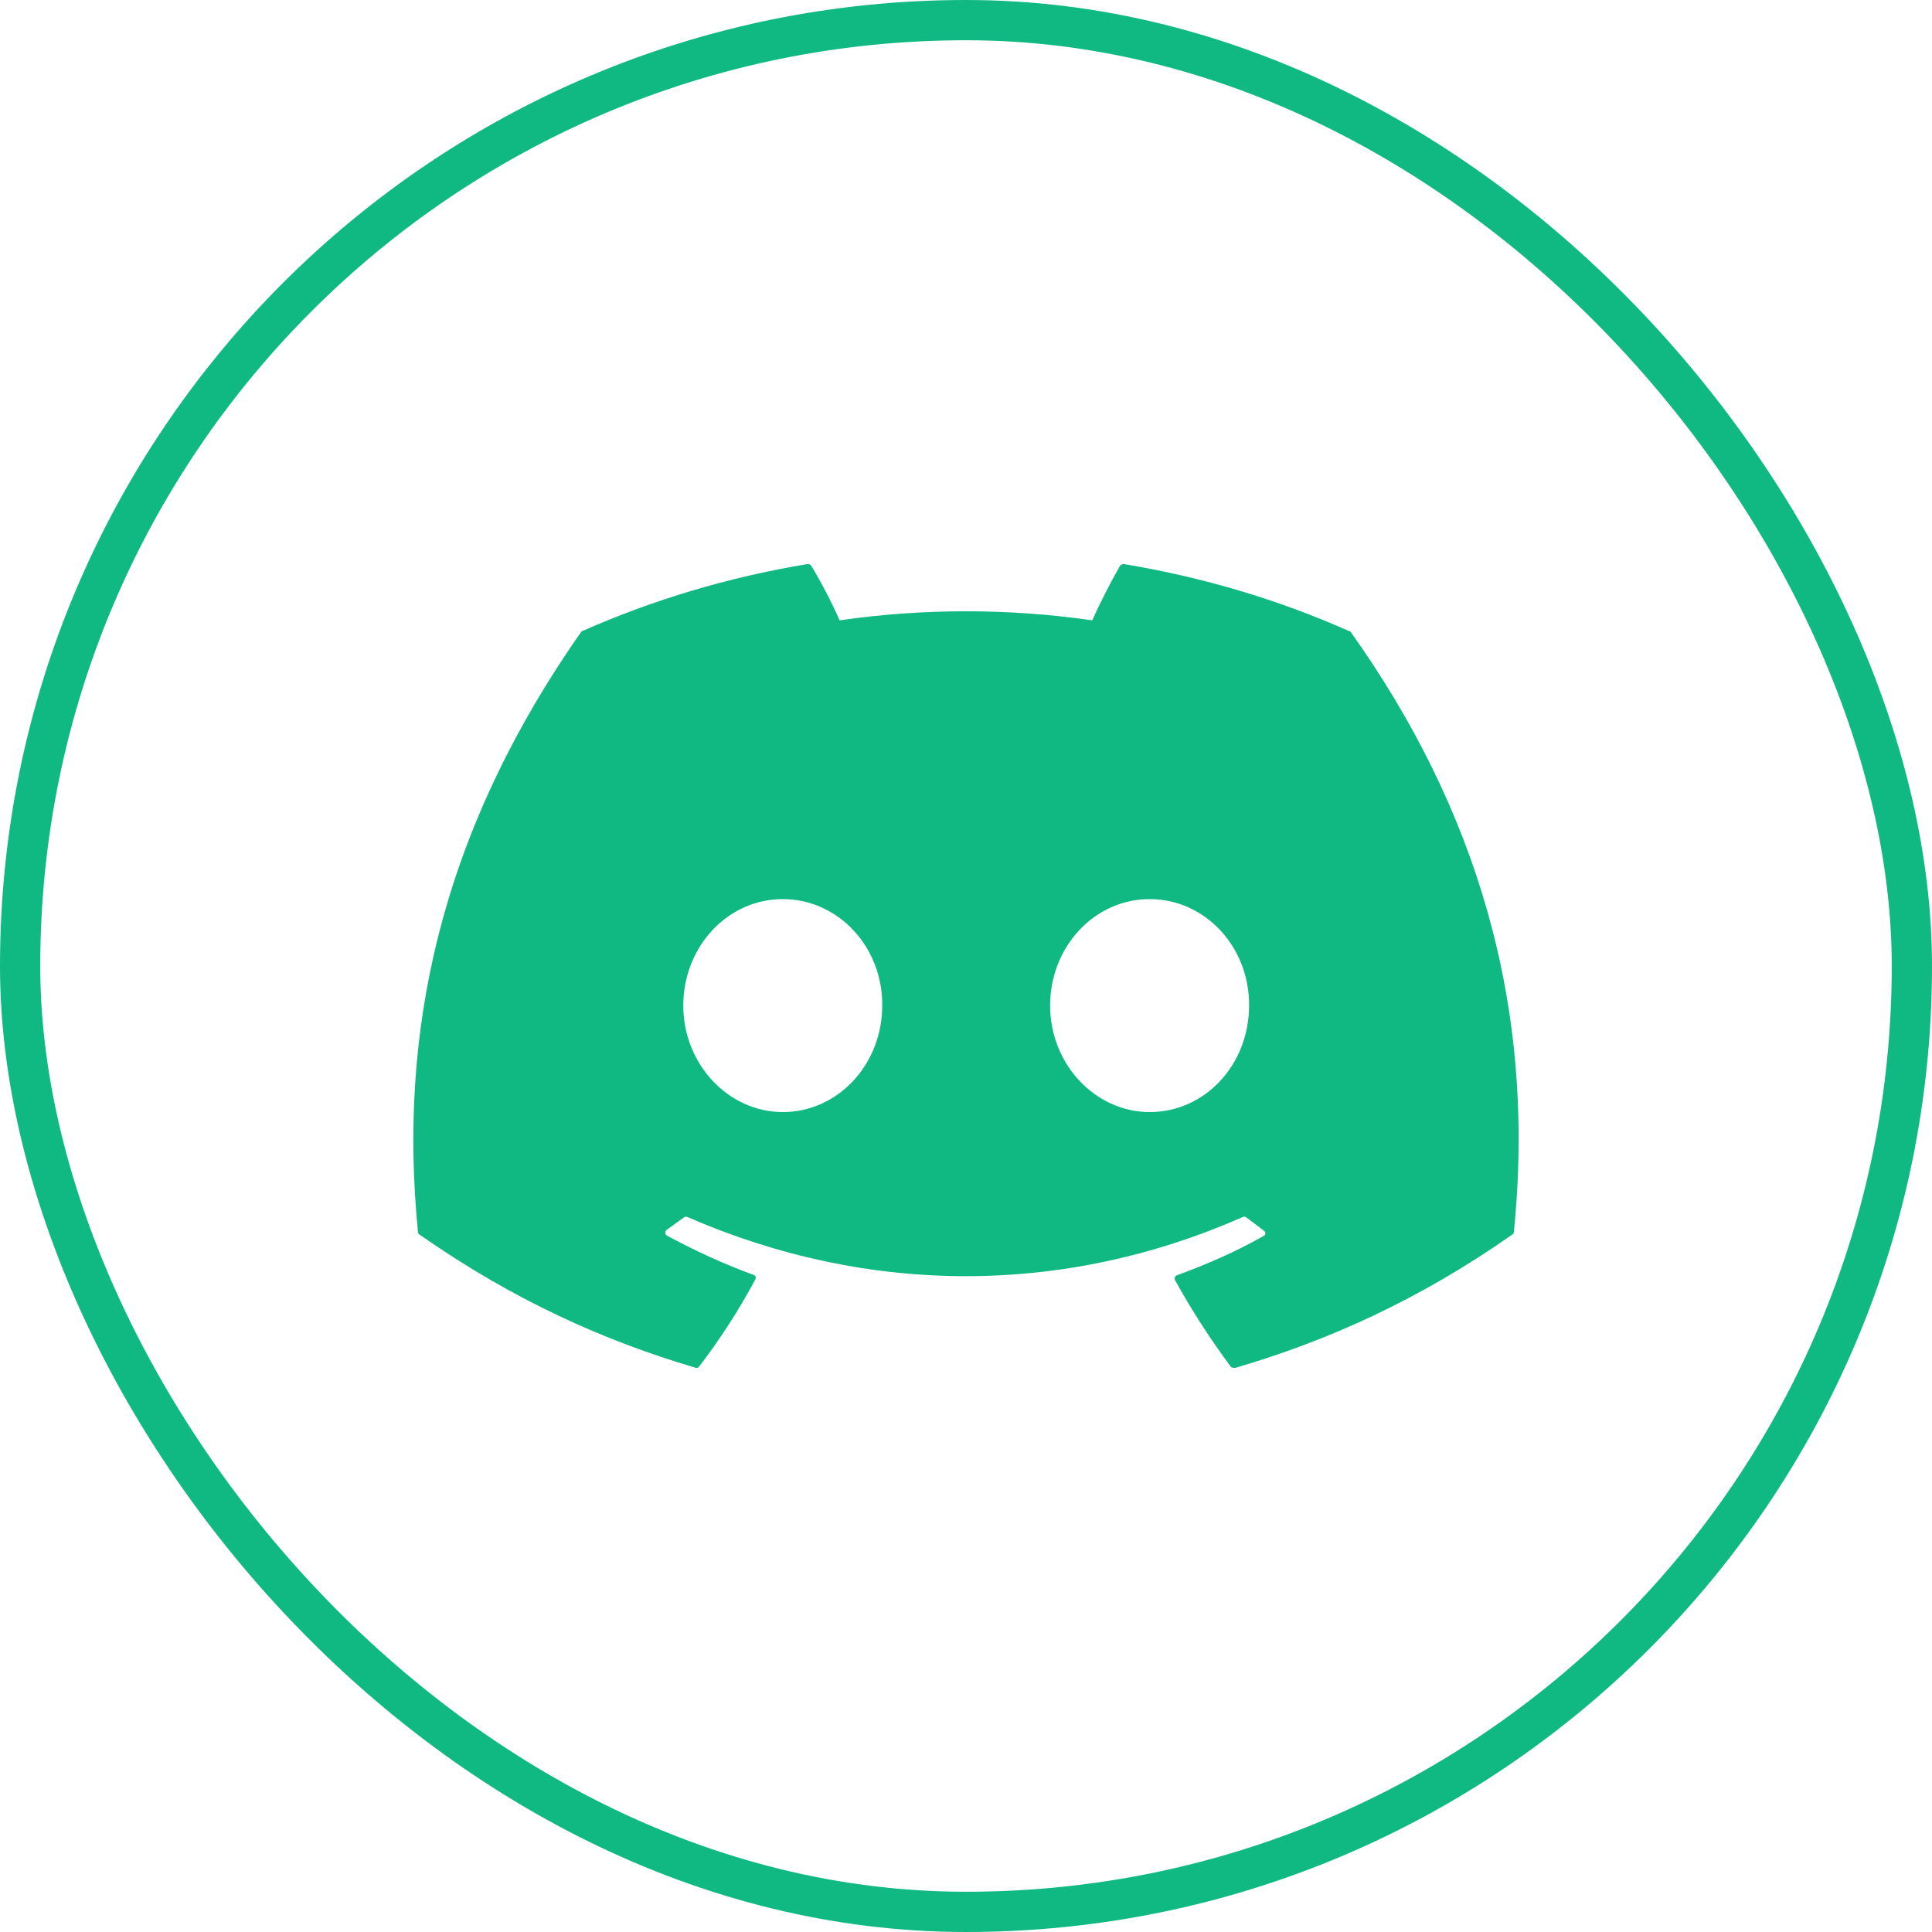
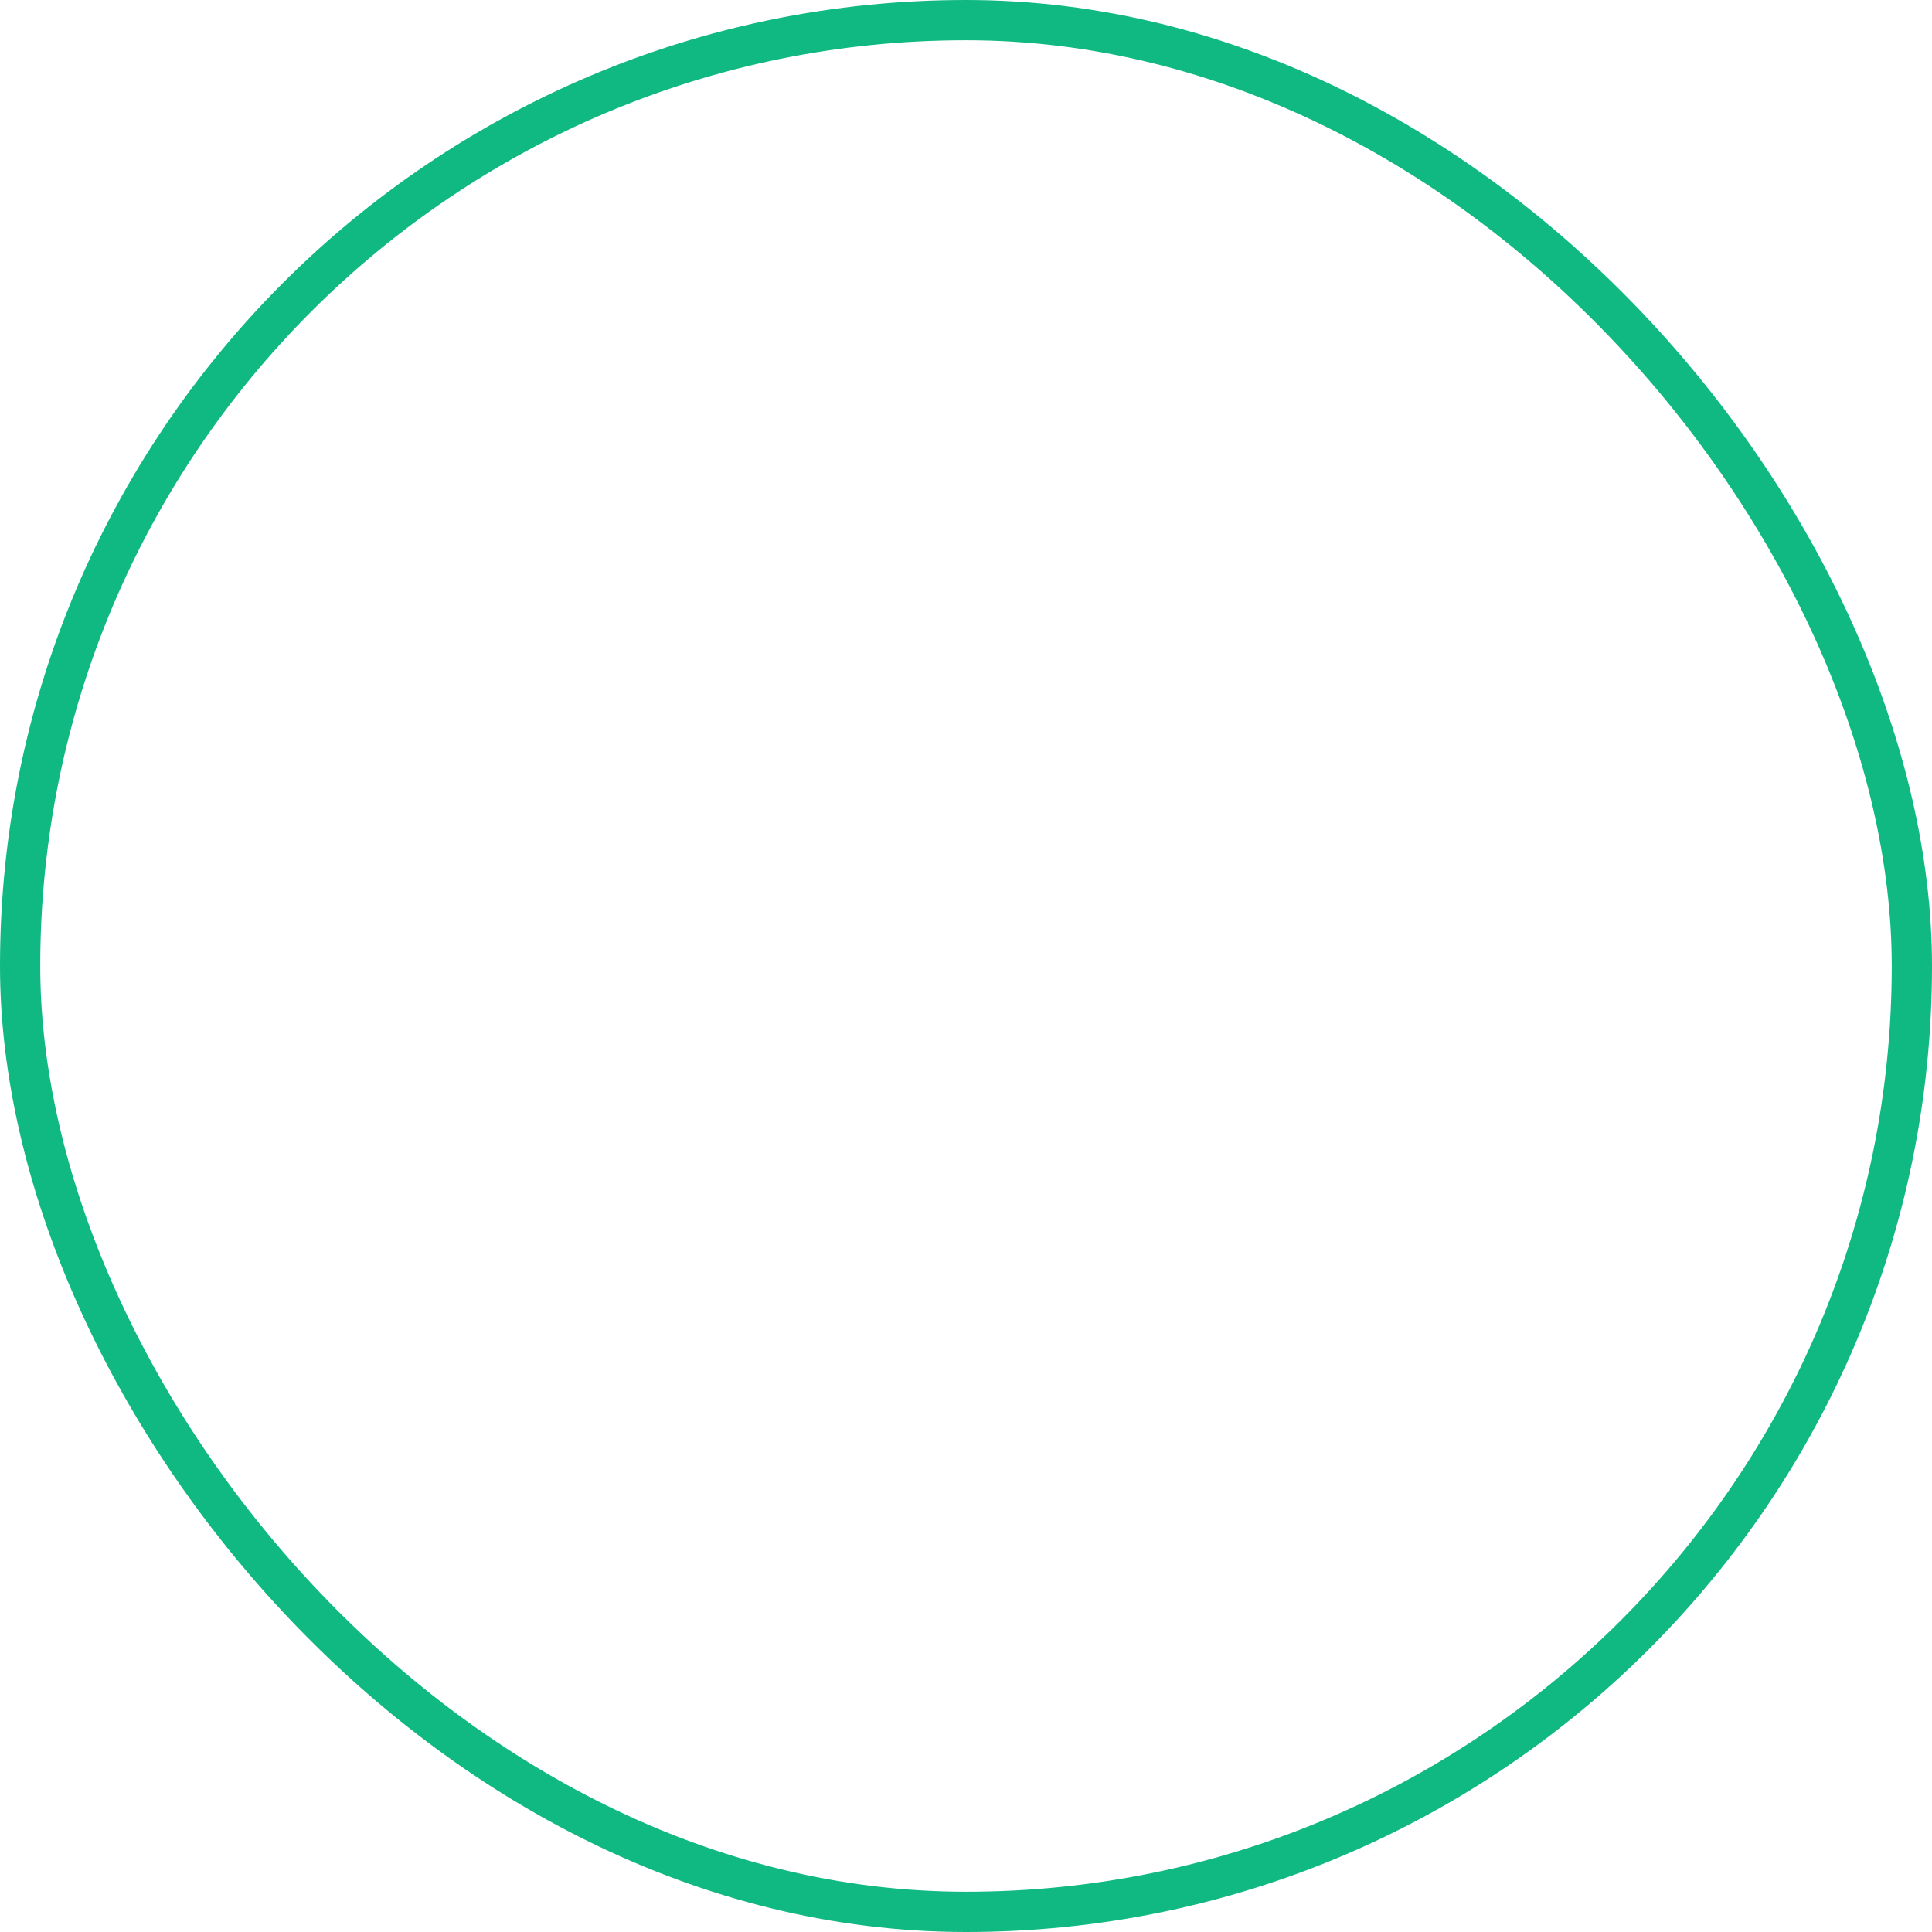
<svg xmlns="http://www.w3.org/2000/svg" width="48" height="48" viewBox="0 0 48 48" fill="none">
  <rect x="0.5" y="0.5" width="47" height="47" rx="23.5" stroke="#10B981" />
-   <path d="M33.505 15.674C31.765 14.9 29.882 14.339 27.921 14.014C27.904 14.014 27.887 14.017 27.871 14.023C27.855 14.03 27.841 14.039 27.829 14.052C27.594 14.463 27.319 15 27.136 15.412C25.056 15.112 22.94 15.112 20.859 15.412C20.676 14.988 20.402 14.463 20.153 14.052C20.14 14.027 20.101 14.014 20.062 14.014C18.1 14.339 16.23 14.9 14.478 15.674C14.465 15.674 14.452 15.686 14.439 15.699C10.882 20.778 9.901 25.719 10.385 30.611C10.385 30.636 10.398 30.661 10.424 30.673C12.778 32.321 15.04 33.319 17.276 33.98C17.316 33.993 17.355 33.98 17.368 33.955C17.891 33.269 18.362 32.545 18.767 31.784C18.793 31.734 18.767 31.684 18.715 31.672C17.969 31.397 17.263 31.073 16.57 30.698C16.518 30.673 16.518 30.599 16.557 30.561C16.701 30.461 16.845 30.349 16.989 30.249C17.015 30.224 17.054 30.224 17.08 30.237C21.579 32.196 26.43 32.196 30.876 30.237C30.902 30.224 30.942 30.224 30.968 30.249C31.112 30.361 31.255 30.461 31.399 30.574C31.452 30.611 31.452 30.686 31.386 30.711C30.706 31.098 29.987 31.41 29.242 31.684C29.189 31.697 29.176 31.759 29.189 31.797C29.608 32.558 30.078 33.282 30.588 33.968C30.628 33.98 30.667 33.993 30.706 33.98C32.955 33.319 35.218 32.321 37.572 30.673C37.598 30.661 37.611 30.636 37.611 30.611C38.186 24.958 36.656 20.054 33.557 15.699C33.544 15.686 33.531 15.674 33.505 15.674ZM19.447 27.629C18.1 27.629 16.976 26.443 16.976 24.983C16.976 23.523 18.074 22.338 19.447 22.338C20.833 22.338 21.932 23.535 21.919 24.983C21.919 26.443 20.82 27.629 19.447 27.629ZM28.562 27.629C27.215 27.629 26.09 26.443 26.09 24.983C26.09 23.523 27.189 22.338 28.562 22.338C29.948 22.338 31.046 23.535 31.033 24.983C31.033 26.443 29.948 27.629 28.562 27.629Z" fill="#10B981" />
</svg>